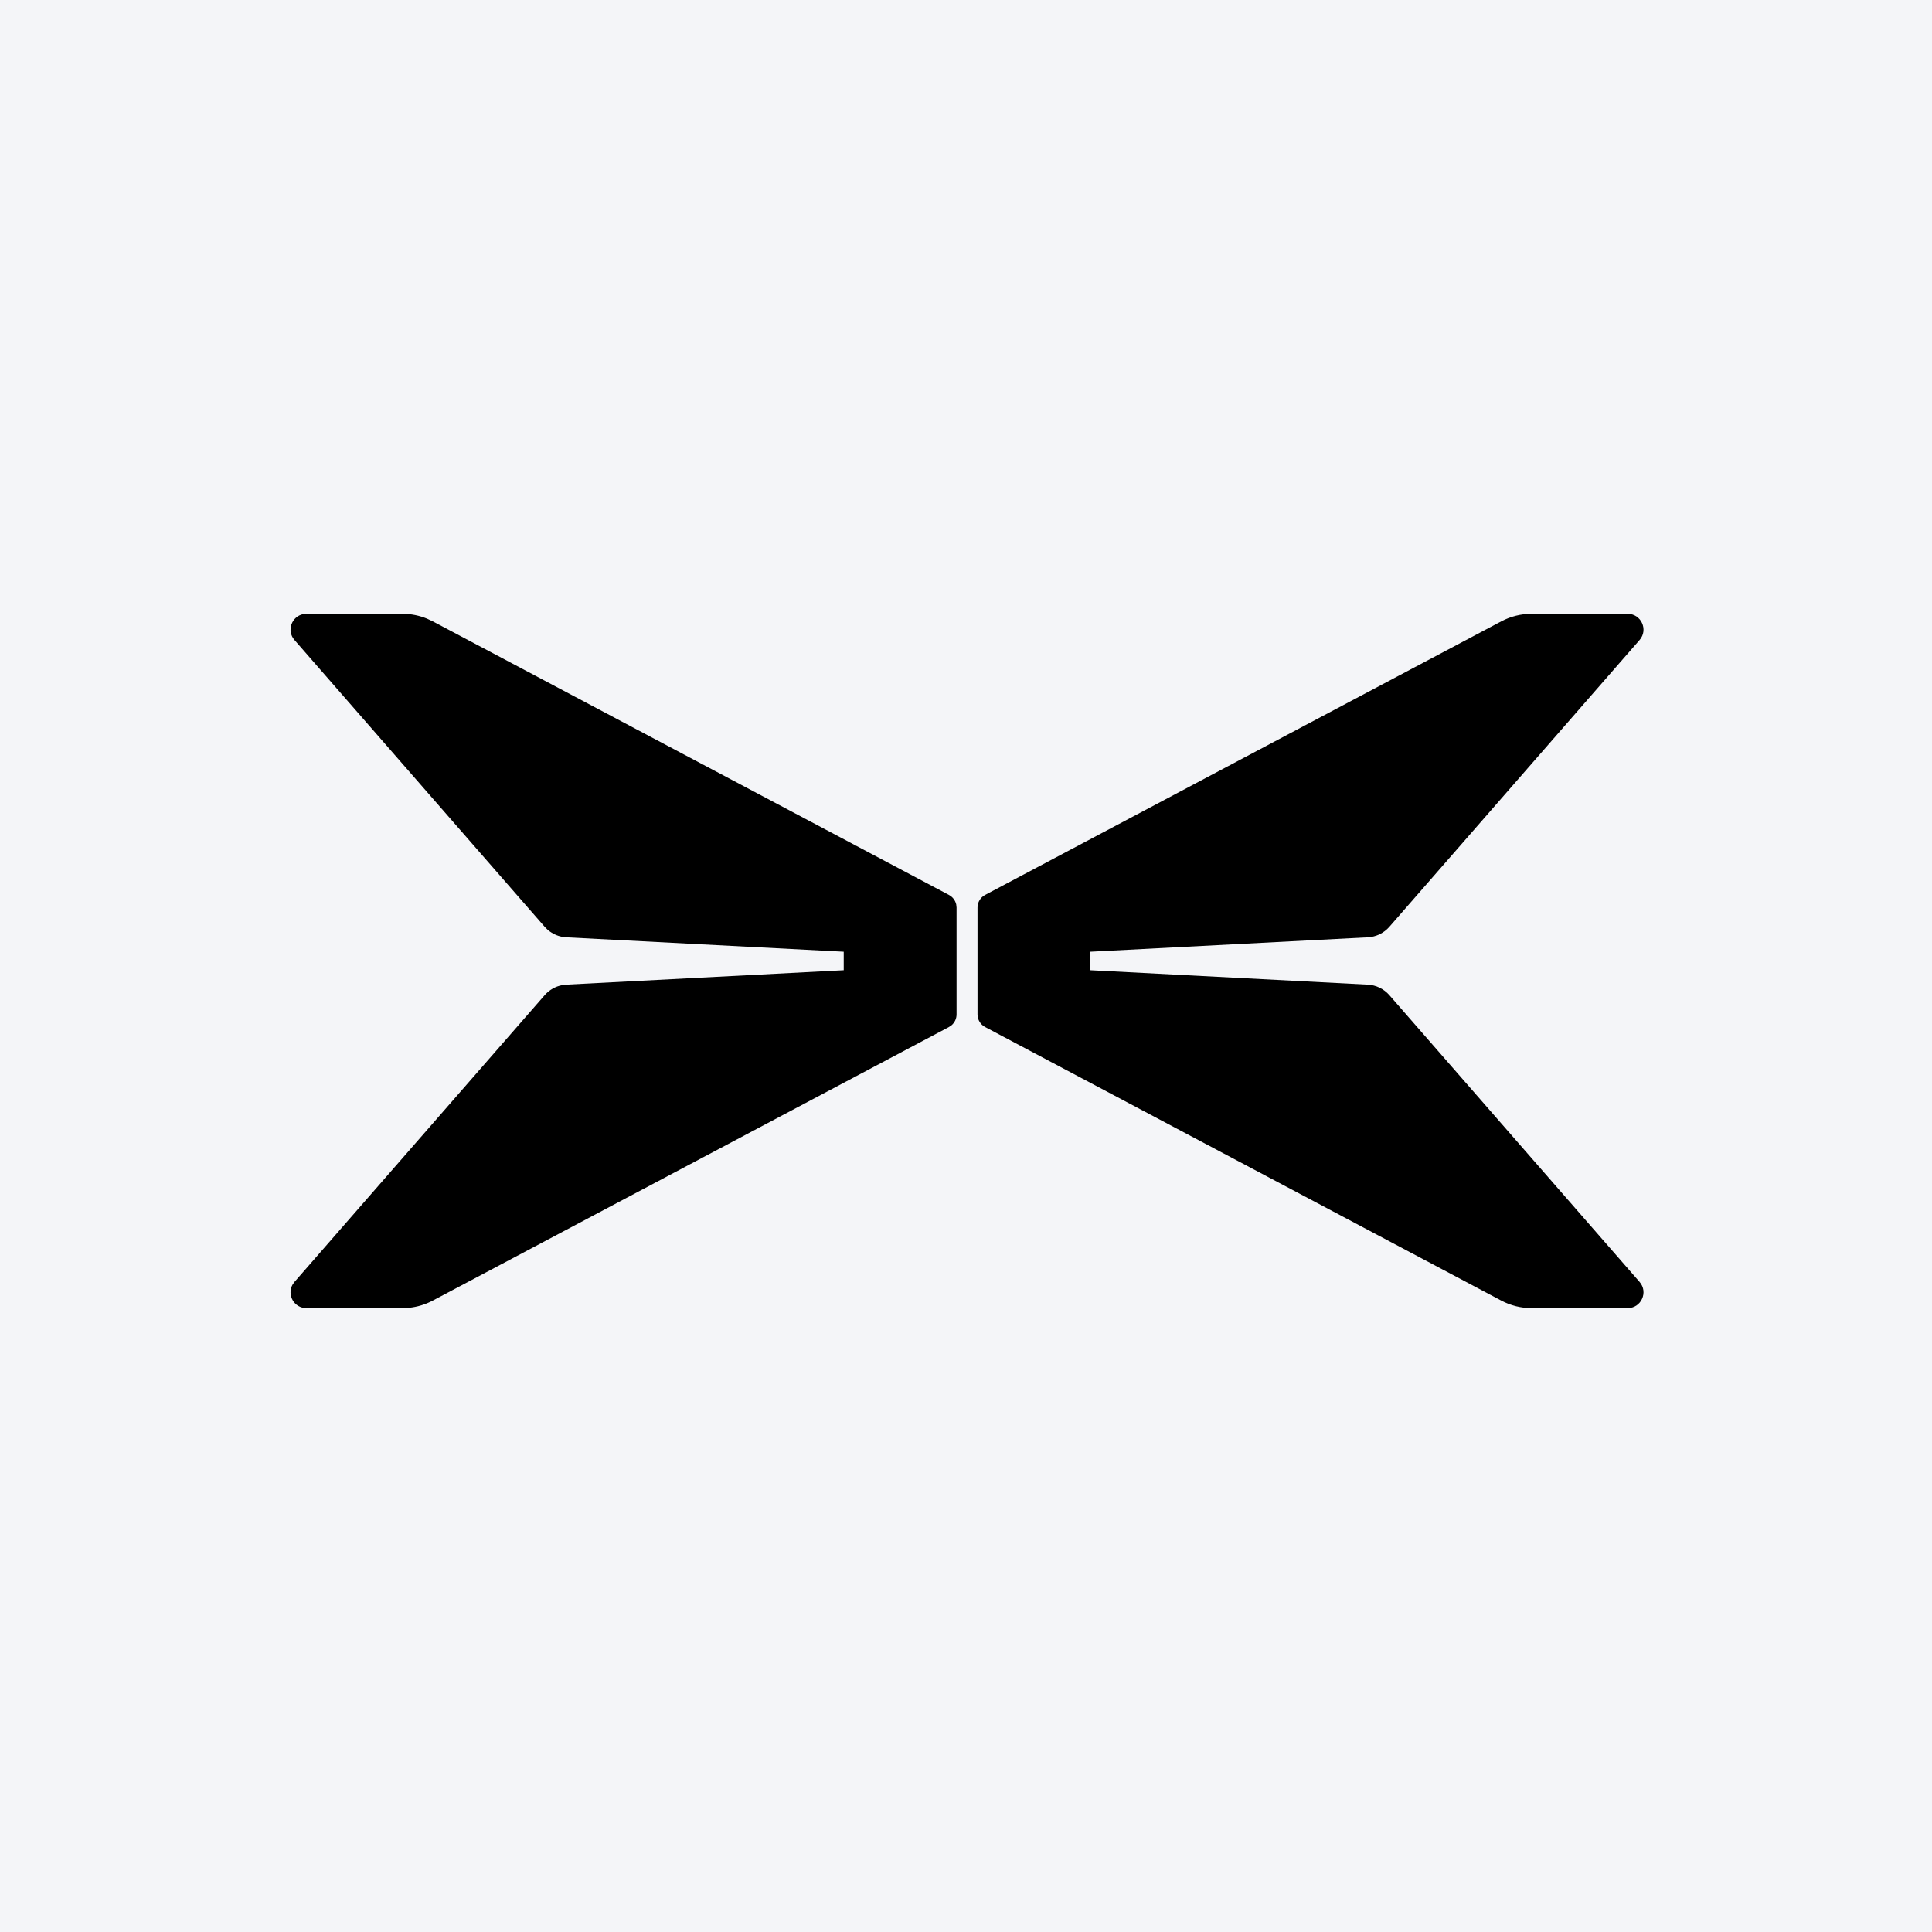
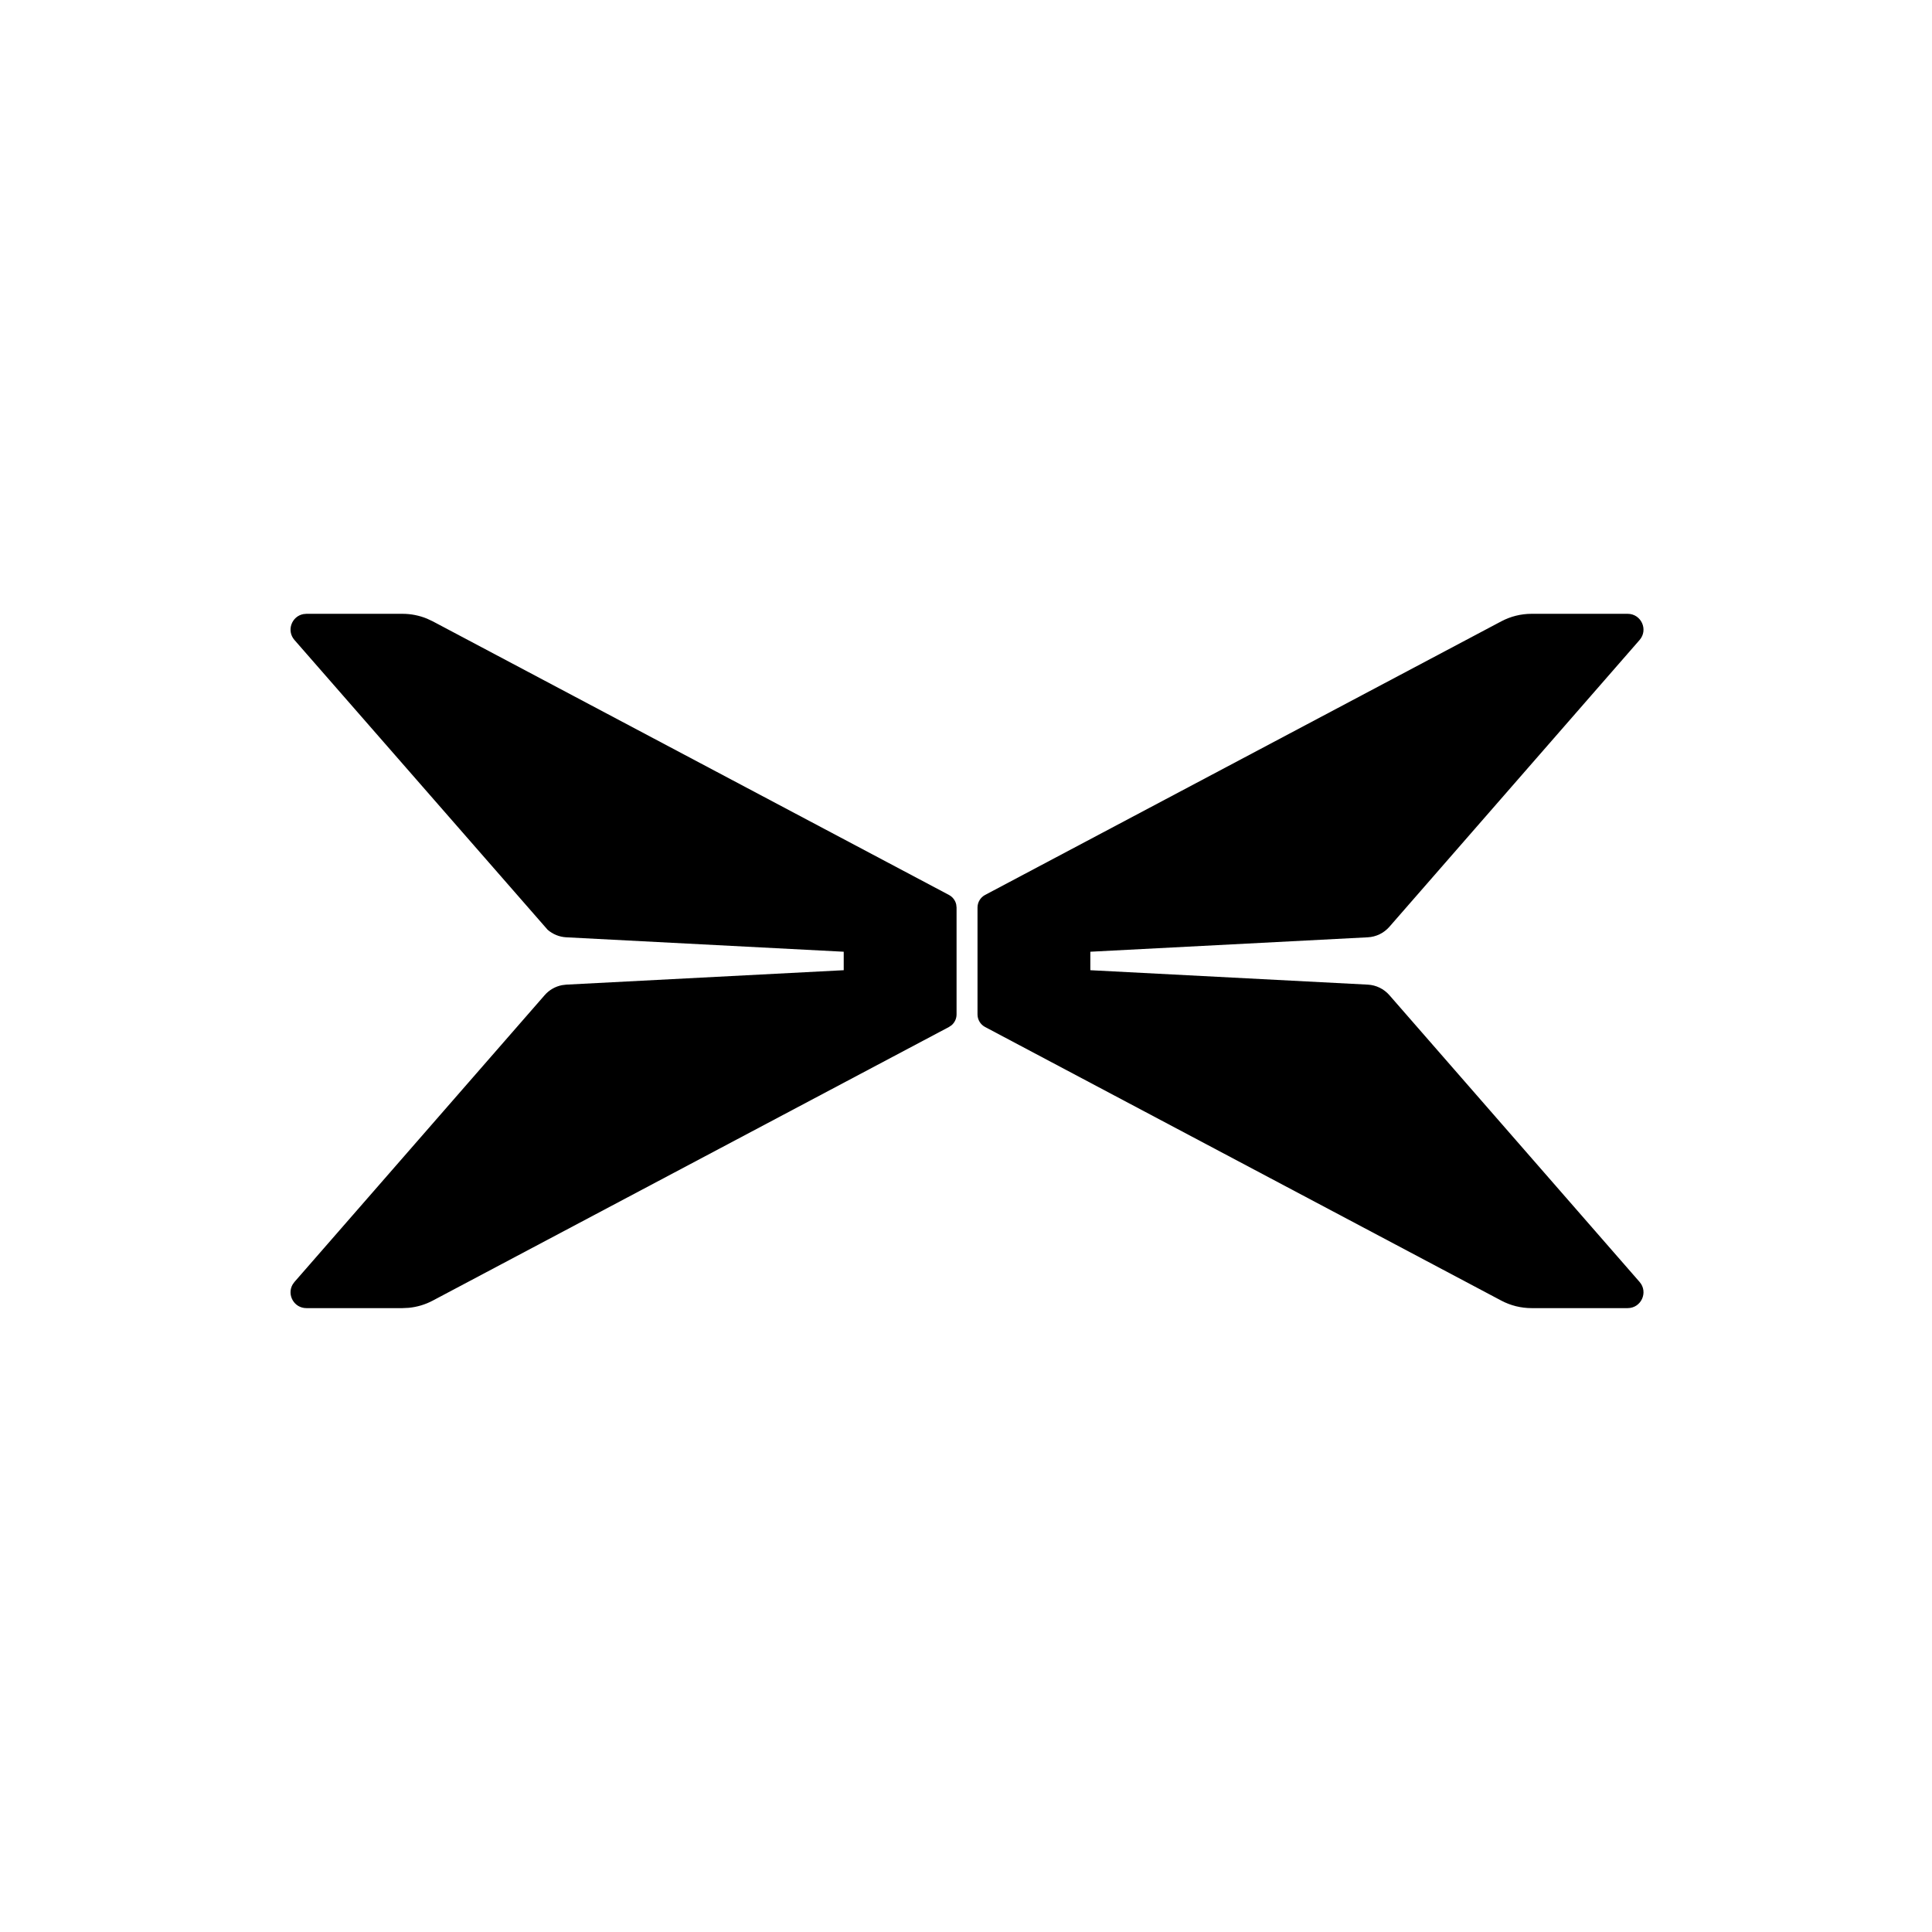
<svg xmlns="http://www.w3.org/2000/svg" width="96" height="96" viewBox="0 0 96 96" fill="none">
-   <rect width="96" height="96" fill="#F4F5F8" />
-   <path fill-rule="evenodd" clip-rule="evenodd" d="M19.999 30.5C20.419 30.5 20.834 30.582 21.22 30.741L21.504 30.874L47.153 44.469C47.339 44.568 47.469 44.741 47.514 44.941L47.531 45.095V50.405C47.531 50.615 47.438 50.811 47.282 50.944L47.153 51.031L21.504 64.626C21.133 64.823 20.729 64.944 20.312 64.985L19.999 65H15.226C14.602 65 14.245 64.326 14.543 63.822L14.631 63.7L27.065 49.448C27.292 49.188 27.598 49.014 27.933 48.951L28.137 48.926L41.924 48.209V47.291L28.137 46.574C27.793 46.556 27.467 46.422 27.21 46.198L27.065 46.053L14.631 31.8C14.222 31.331 14.499 30.62 15.075 30.514L15.226 30.5H19.999ZM80.876 30.5C81.551 30.5 81.913 31.291 81.471 31.8L69.037 46.053C68.765 46.364 68.378 46.553 67.965 46.574L54.178 47.291V48.209L67.965 48.926C68.378 48.948 68.765 49.136 69.037 49.448L81.471 63.7C81.913 64.209 81.551 65 80.876 65H76.103C75.578 65 75.062 64.872 74.598 64.626L48.949 51.031C48.717 50.908 48.572 50.667 48.572 50.405V45.095C48.572 44.833 48.717 44.593 48.949 44.469L74.598 30.874C75.062 30.628 75.578 30.5 76.103 30.5H80.876Z" fill="black" />
+   <path fill-rule="evenodd" clip-rule="evenodd" d="M19.999 30.5C20.419 30.5 20.834 30.582 21.22 30.741L21.504 30.874L47.153 44.469C47.339 44.568 47.469 44.741 47.514 44.941L47.531 45.095V50.405C47.531 50.615 47.438 50.811 47.282 50.944L47.153 51.031L21.504 64.626C21.133 64.823 20.729 64.944 20.312 64.985L19.999 65H15.226C14.602 65 14.245 64.326 14.543 63.822L14.631 63.7L27.065 49.448C27.292 49.188 27.598 49.014 27.933 48.951L28.137 48.926L41.924 48.209V47.291L28.137 46.574C27.793 46.556 27.467 46.422 27.21 46.198L14.631 31.8C14.222 31.331 14.499 30.62 15.075 30.514L15.226 30.5H19.999ZM80.876 30.5C81.551 30.5 81.913 31.291 81.471 31.8L69.037 46.053C68.765 46.364 68.378 46.553 67.965 46.574L54.178 47.291V48.209L67.965 48.926C68.378 48.948 68.765 49.136 69.037 49.448L81.471 63.7C81.913 64.209 81.551 65 80.876 65H76.103C75.578 65 75.062 64.872 74.598 64.626L48.949 51.031C48.717 50.908 48.572 50.667 48.572 50.405V45.095C48.572 44.833 48.717 44.593 48.949 44.469L74.598 30.874C75.062 30.628 75.578 30.5 76.103 30.5H80.876Z" fill="black" />
</svg>